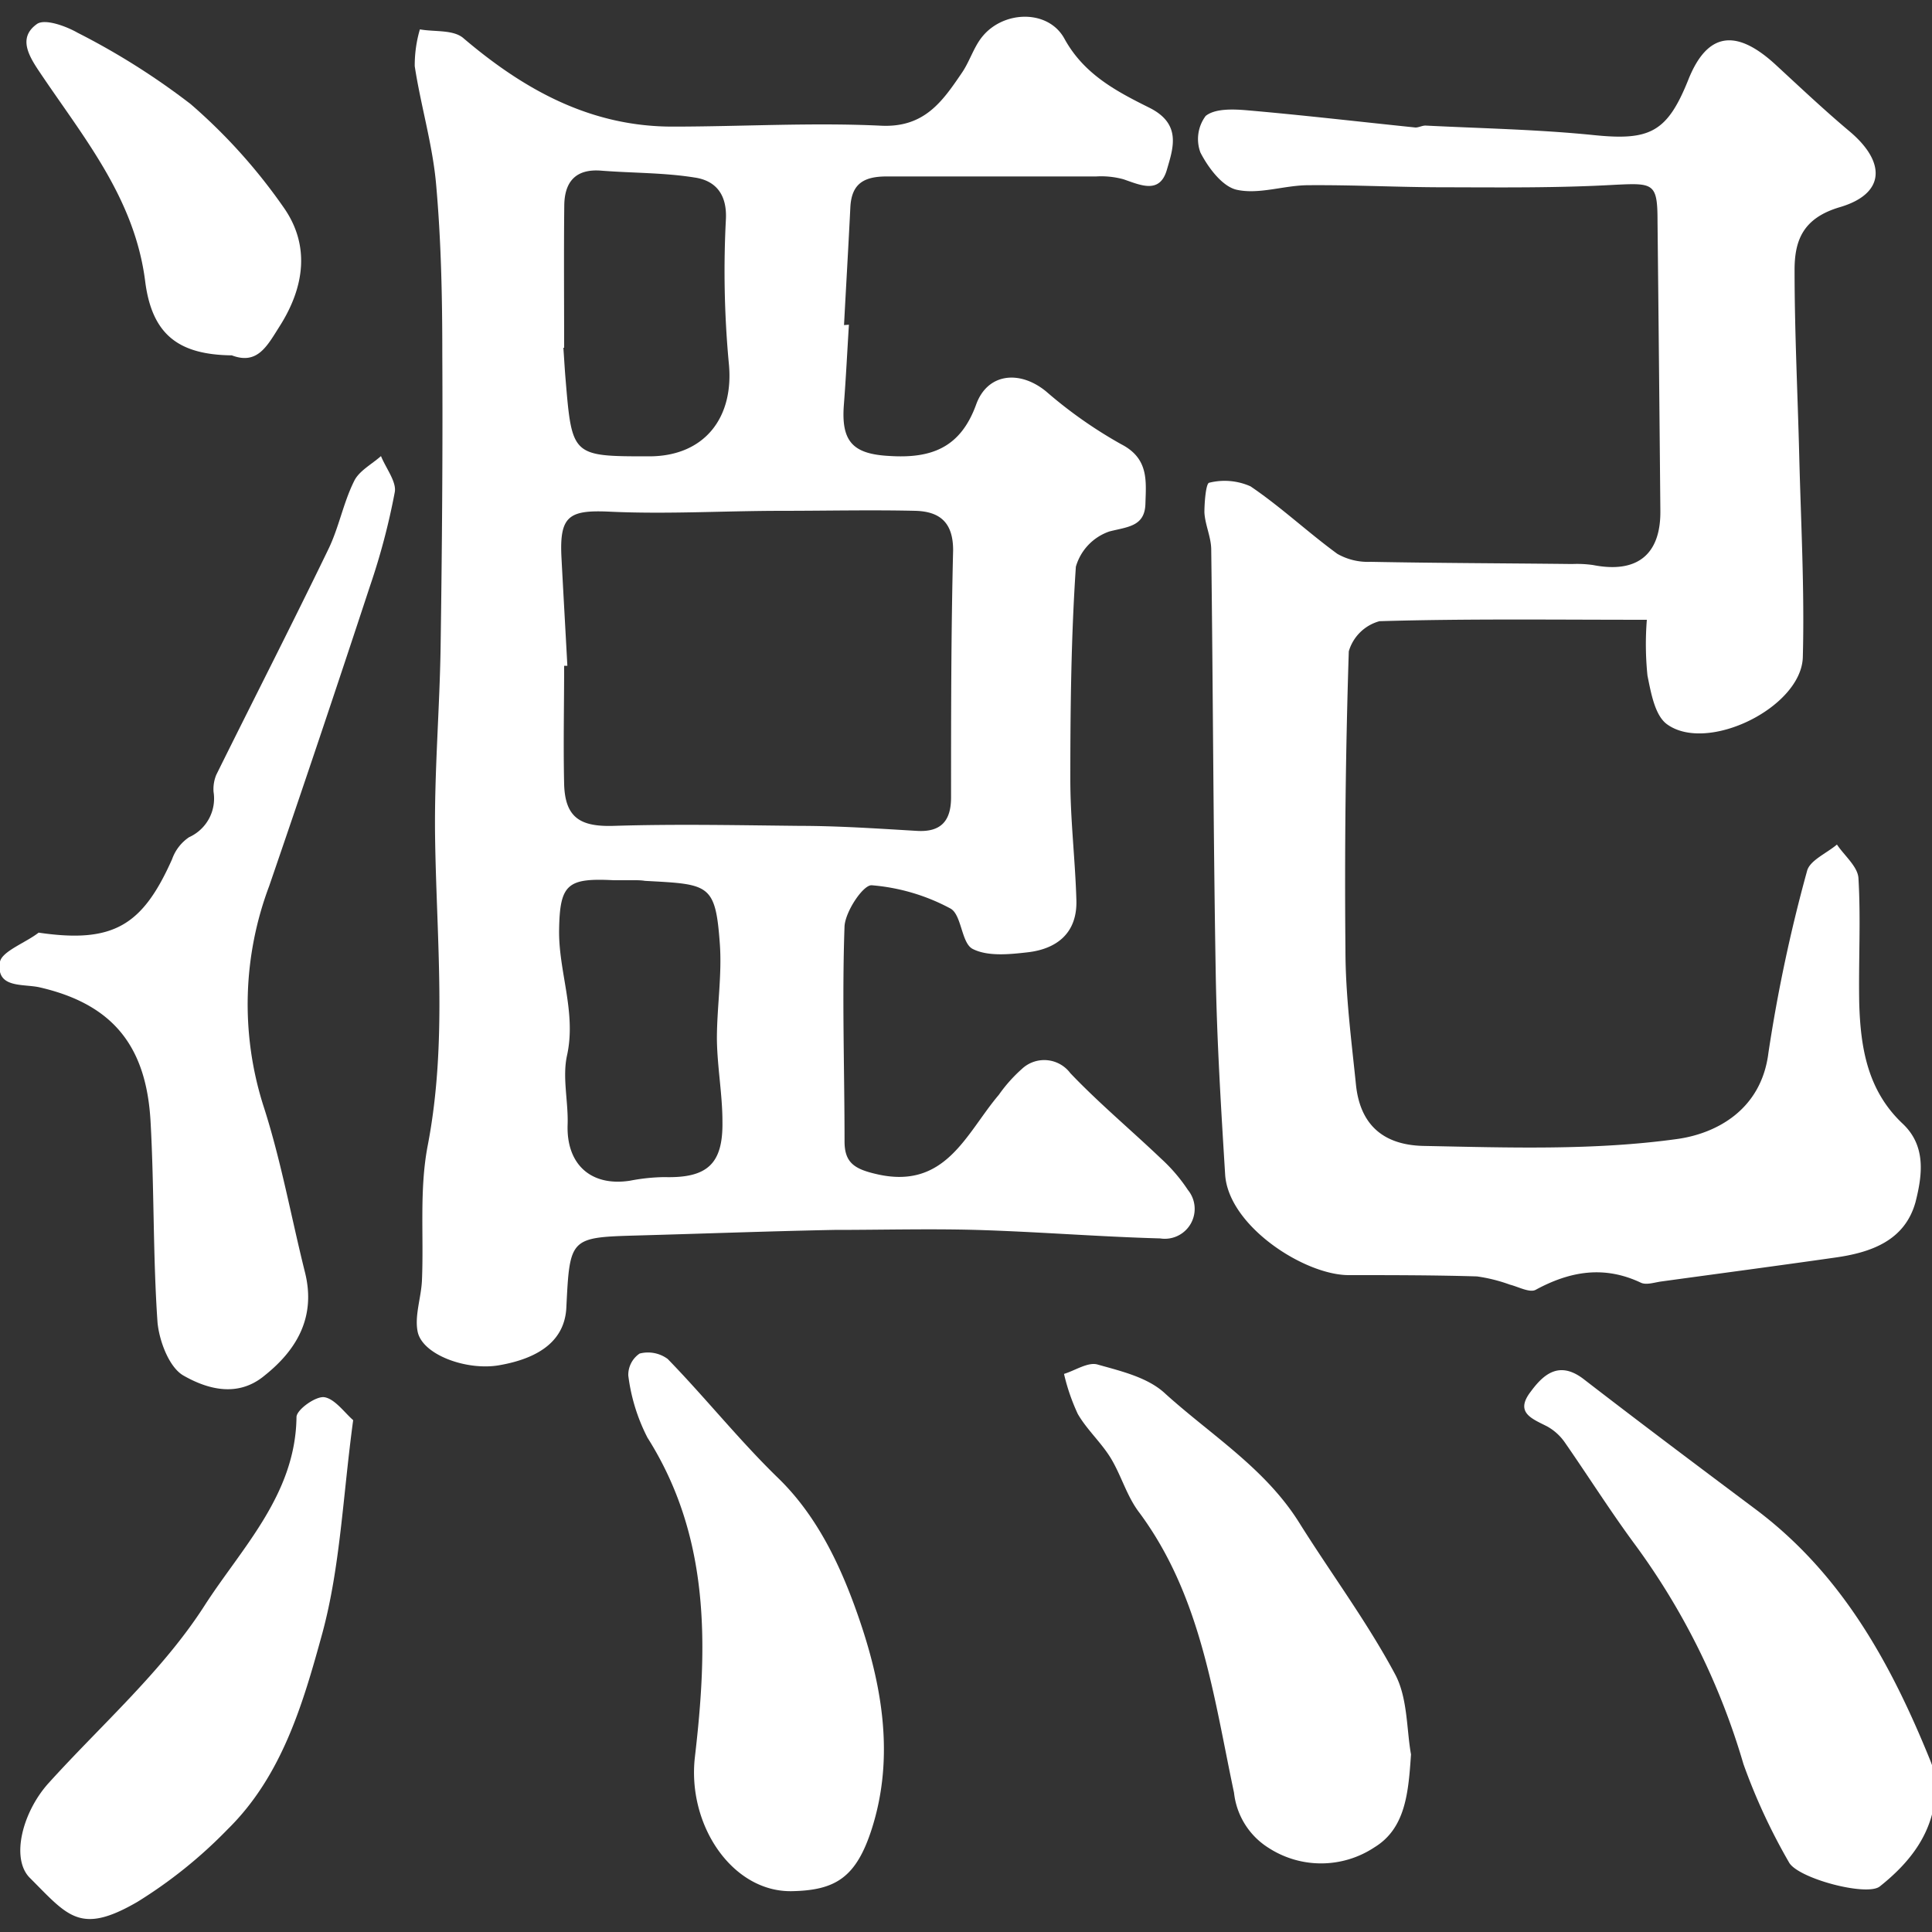
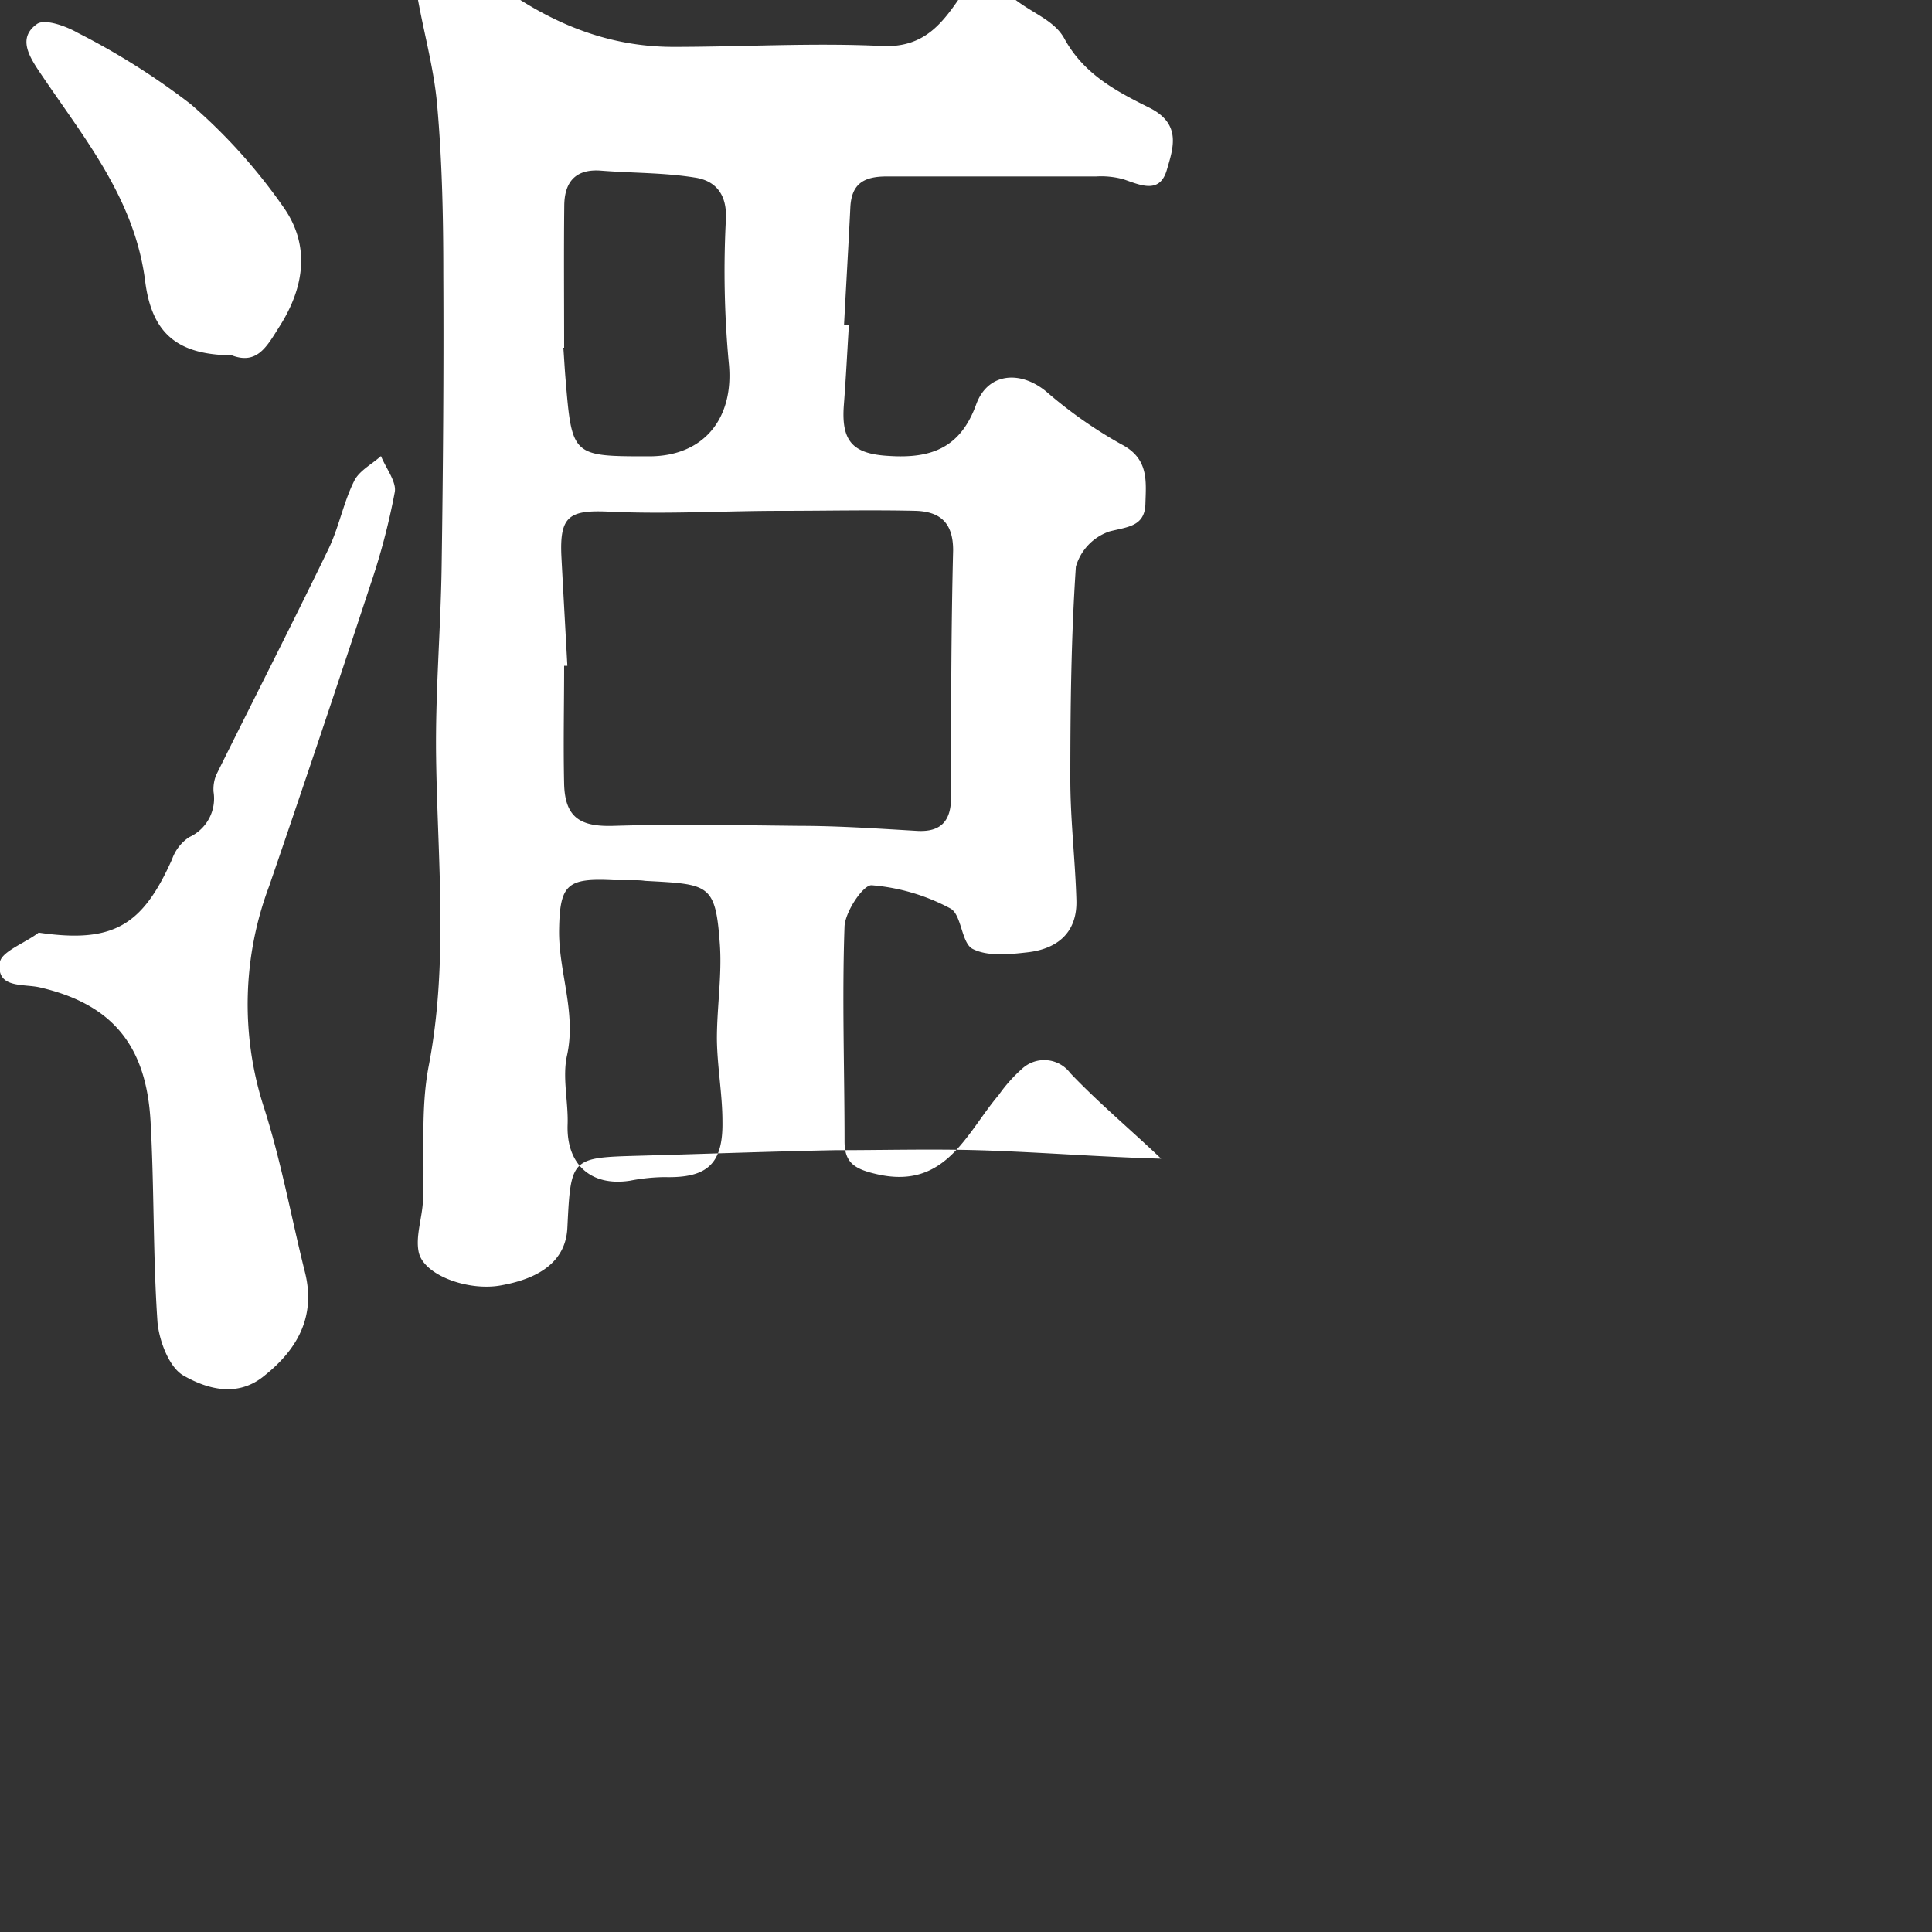
<svg xmlns="http://www.w3.org/2000/svg" id="レイヤー_1" data-name="レイヤー 1" viewBox="0 0 150 150" fill="#ffffff">
  <rect x="0" y="0" width="150" height="150" fill="#333333" stroke="none" />
-   <path d="M65.91,25.21c-.13,2.06-.23,4.13-.39,6.19-.23,2.9.71,3.85,3.52,4,3.25.21,5.53-.62,6.75-4,.89-2.45,3.4-2.68,5.44-1a34.7,34.7,0,0,0,5.82,4.09c2.16,1.11,1.93,2.87,1.88,4.63s-1.38,1.78-2.79,2.14A4.09,4.09,0,0,0,83.53,44c-.37,5.5-.43,11-.43,16.53,0,3.11.38,6.23.47,9.35.08,2.53-1.48,3.8-3.81,4.06-1.41.16-3.09.33-4.25-.27-.88-.46-.84-2.67-1.73-3.14a15.57,15.57,0,0,0-6.12-1.8c-.66,0-2,2-2.09,3.16-.2,5.57,0,11.15,0,16.73,0,1.63.75,2.13,2.41,2.52C73.42,92.45,75,88,77.55,85a11.55,11.55,0,0,1,1.78-2,2.53,2.53,0,0,1,3.77.32c2.22,2.33,4.71,4.41,7.05,6.64a13,13,0,0,1,2.08,2.43,2.32,2.32,0,0,1-2.16,3.76c-4.76-.13-9.52-.52-14.29-.66-3.65-.1-7.3,0-11,0-5.07.1-10.14.29-15.21.43-5.33.15-5.33.14-5.6,5.61-.12,2.39-1.87,3.89-5.23,4.47-2.5.43-5.92-.8-6.31-2.59-.26-1.24.27-2.65.33-4,.15-3.48-.21-7,.44-10.43,1.55-8,.69-16,.58-24-.07-5,.36-9.9.43-14.85.11-7.55.17-15.1.13-22.65,0-4.39-.09-8.79-.48-13.16-.27-3.08-1.19-6.11-1.66-9.18a9.92,9.92,0,0,1,.4-2.86c1.16.21,2.63,0,3.41.71,4.71,4,9.84,6.83,16.17,6.84,5.41,0,10.83-.33,16.23-.07,3.37.16,4.77-1.9,6.28-4.12.6-.88.92-2,1.58-2.8C77.93.8,81.39.72,82.64,3c1.52,2.78,4.06,4.1,6.59,5.36s1.86,3.13,1.36,4.84c-.55,1.87-2,1.19-3.36.72a6.55,6.55,0,0,0-2.13-.22c-5.42,0-10.84,0-16.26,0-1.81,0-2.73.59-2.82,2.41-.15,3.05-.33,6.09-.49,9.13ZM44.05,51.69H43.8c0,3.07-.07,6.14,0,9.21.08,2.61,1.29,3.3,3.85,3.22,4.8-.15,9.61-.05,14.42,0,3,0,6.09.21,9.13.39,1.89.11,2.63-.81,2.64-2.57,0-6.4,0-12.81.16-19.22,0-2.13-1-3-2.91-3.06-3.47-.08-6.94,0-10.4,0-4.42,0-8.85.27-13.26.07-3.23-.16-4,.28-3.84,3.52C43.74,46.1,43.9,48.89,44.05,51.69ZM49,68.34v0c-.45,0-.9,0-1.35,0-3.57-.18-4.18.28-4.24,3.79-.07,3.28,1.36,6.44.61,9.83-.37,1.7.11,3.57.05,5.35-.11,3.07,1.79,4.83,4.84,4.36a15,15,0,0,1,2.67-.28c3.31.09,4.56-1,4.51-4.3,0-2.15-.41-4.29-.43-6.44,0-2.45.4-4.91.23-7.34-.34-4.72-.83-4.65-5.81-4.92C49.71,68.33,49.35,68.34,49,68.34ZM43.8,27h-.06c.06.81.1,1.62.17,2.43.5,6,.5,6,6.49,6,4.29,0,6.63-3,6.18-7.28A77.38,77.38,0,0,1,56.36,17c.09-2-.88-3-2.45-3.22-2.38-.38-4.82-.34-7.23-.53-2-.16-2.85.88-2.87,2.7C43.77,19.59,43.8,23.28,43.8,27Z" />
-   <path d="M127.86,48.12c-7.25,0-14-.09-20.76.11a3.42,3.42,0,0,0-2.38,2.34q-.37,11.58-.26,23.16c0,3.51.46,7,.82,10.52.31,2.9,1.94,4.66,5.28,4.72,6.56.13,13.21.36,19.67-.54,3-.42,6.52-2.24,7.07-6.69a120.6,120.6,0,0,1,3-14.12c.21-.82,1.52-1.37,2.32-2.05.58.87,1.62,1.71,1.67,2.62.19,3.22,0,6.46.06,9.69.1,3.46.64,6.79,3.37,9.36,1.84,1.73,1.53,4,1,6.09-.83,3-3.46,3.92-6.26,4.31-4.48.64-9,1.24-13.45,1.85-.54.07-1.18.3-1.61.1-2.85-1.35-5.5-.9-8.17.55-.46.25-1.33-.23-2-.4a12.46,12.46,0,0,0-2.56-.64C111.33,99,108,99,104.72,99c-3.46,0-9.35-3.83-9.6-7.81-.32-5.18-.64-10.37-.73-15.55-.19-11-.21-22-.35-32.94,0-1-.48-1.94-.53-2.92,0-.79.12-2.26.37-2.3a4.94,4.94,0,0,1,3.21.28c2.35,1.59,4.44,3.56,6.74,5.24a4.78,4.78,0,0,0,2.57.62c5.22.1,10.44.11,15.67.17a8.76,8.76,0,0,1,1.62.08c3.41.67,5.26-.81,5.22-4.22q-.1-11.22-.22-22.45c0-3-.3-3-3.36-2.85-4.4.25-8.82.2-13.23.19-3.51,0-7-.19-10.52-.16-1.85,0-3.79.73-5.53.36-1.13-.23-2.24-1.71-2.85-2.9A3,3,0,0,1,93.61,9c.72-.58,2.11-.53,3.18-.44,4.38.38,8.74.89,13.11,1.34.26,0,.53-.16.79-.15,4.36.22,8.73.3,13.06.74s5.69-.2,7.33-4.3c1.46-3.66,3.67-4,6.73-1.21,1.91,1.76,3.8,3.55,5.79,5.22,2.85,2.4,2.77,4.84-.74,5.88-2.86.84-3.54,2.56-3.53,4.92,0,4.78.24,9.55.36,14.32.13,5.23.42,10.47.28,15.7-.11,3.91-7.44,7.5-10.56,5.2-.93-.69-1.23-2.43-1.5-3.76A24,24,0,0,1,127.86,48.12Z" />
+   <path d="M65.91,25.21c-.13,2.06-.23,4.13-.39,6.19-.23,2.9.71,3.85,3.52,4,3.25.21,5.53-.62,6.75-4,.89-2.45,3.4-2.68,5.44-1a34.7,34.7,0,0,0,5.82,4.09c2.16,1.11,1.93,2.87,1.88,4.63s-1.38,1.78-2.79,2.14A4.09,4.09,0,0,0,83.53,44c-.37,5.5-.43,11-.43,16.53,0,3.11.38,6.23.47,9.35.08,2.53-1.48,3.8-3.81,4.06-1.41.16-3.09.33-4.25-.27-.88-.46-.84-2.67-1.73-3.14a15.57,15.57,0,0,0-6.12-1.8c-.66,0-2,2-2.09,3.16-.2,5.57,0,11.15,0,16.73,0,1.63.75,2.13,2.41,2.52C73.42,92.45,75,88,77.55,85a11.55,11.55,0,0,1,1.78-2,2.53,2.53,0,0,1,3.77.32c2.22,2.33,4.71,4.41,7.05,6.64c-4.76-.13-9.52-.52-14.29-.66-3.65-.1-7.3,0-11,0-5.07.1-10.14.29-15.21.43-5.33.15-5.33.14-5.6,5.61-.12,2.39-1.87,3.89-5.23,4.47-2.5.43-5.92-.8-6.31-2.59-.26-1.24.27-2.65.33-4,.15-3.48-.21-7,.44-10.43,1.55-8,.69-16,.58-24-.07-5,.36-9.9.43-14.85.11-7.55.17-15.1.13-22.65,0-4.39-.09-8.79-.48-13.16-.27-3.08-1.19-6.11-1.66-9.18a9.92,9.92,0,0,1,.4-2.86c1.16.21,2.63,0,3.41.71,4.71,4,9.84,6.83,16.17,6.84,5.41,0,10.83-.33,16.23-.07,3.37.16,4.77-1.9,6.28-4.12.6-.88.92-2,1.58-2.8C77.93.8,81.39.72,82.64,3c1.52,2.78,4.06,4.1,6.59,5.36s1.86,3.13,1.36,4.84c-.55,1.87-2,1.19-3.36.72a6.55,6.55,0,0,0-2.13-.22c-5.42,0-10.84,0-16.26,0-1.81,0-2.73.59-2.82,2.41-.15,3.05-.33,6.09-.49,9.13ZM44.05,51.69H43.8c0,3.07-.07,6.14,0,9.21.08,2.61,1.29,3.3,3.85,3.22,4.8-.15,9.61-.05,14.42,0,3,0,6.09.21,9.13.39,1.89.11,2.63-.81,2.64-2.57,0-6.4,0-12.81.16-19.22,0-2.13-1-3-2.91-3.06-3.47-.08-6.94,0-10.4,0-4.42,0-8.85.27-13.26.07-3.23-.16-4,.28-3.84,3.52C43.74,46.1,43.9,48.89,44.05,51.69ZM49,68.34v0c-.45,0-.9,0-1.35,0-3.57-.18-4.18.28-4.24,3.79-.07,3.28,1.36,6.44.61,9.83-.37,1.7.11,3.57.05,5.35-.11,3.07,1.79,4.83,4.84,4.36a15,15,0,0,1,2.67-.28c3.31.09,4.56-1,4.51-4.3,0-2.15-.41-4.29-.43-6.44,0-2.45.4-4.91.23-7.34-.34-4.72-.83-4.65-5.81-4.92C49.71,68.33,49.35,68.34,49,68.34ZM43.8,27h-.06c.06.81.1,1.62.17,2.43.5,6,.5,6,6.49,6,4.29,0,6.63-3,6.18-7.28A77.38,77.38,0,0,1,56.36,17c.09-2-.88-3-2.45-3.22-2.38-.38-4.82-.34-7.23-.53-2-.16-2.85.88-2.87,2.7C43.77,19.59,43.8,23.28,43.8,27Z" />
  <path d="M3,72.41c5.84.86,8.08-.59,10.36-5.7A3.43,3.43,0,0,1,14.68,65a3.29,3.29,0,0,0,1.9-3.52,2.92,2.92,0,0,1,.21-1.32c2.89-5.84,5.86-11.64,8.7-17.51.82-1.68,1.16-3.6,2-5.29.38-.8,1.37-1.31,2.09-1.95.38.94,1.22,2,1.07,2.8a52.79,52.79,0,0,1-1.93,7.31Q24.88,57.2,20.9,68.79a26.05,26.05,0,0,0-.47,17c1.38,4.24,2.17,8.68,3.25,13,.86,3.44-.62,6-3.13,8-2.09,1.75-4.47,1.06-6.32,0-1.1-.64-1.86-2.66-2-4.11-.36-5.18-.25-10.4-.54-15.59-.32-5.82-2.88-9.11-8.6-10.43-1.29-.3-3.44.12-3.09-2C.19,73.84,2,73.19,3,72.41Z" />
-   <path d="M150.28,139c-.13,3.24-1.94,5.56-4.33,7.46-1,.81-6.41-.63-7.06-1.88a46.46,46.46,0,0,1-3.53-7.62A54.58,54.58,0,0,0,127,120c-1.92-2.59-3.64-5.32-5.5-8a4.08,4.08,0,0,0-1.39-1.26c-1.18-.6-2.52-1.07-1.26-2.7,1-1.36,2.21-2.39,4.06-1,4.48,3.46,9,6.85,13.54,10.25,6.59,5,10.35,11.86,13.37,19.28a7.44,7.44,0,0,1,.41,1.29A6.48,6.48,0,0,1,150.28,139Z" />
-   <path d="M109.55,136.21c-.2,2.94-.41,5.73-2.83,7.21a7.5,7.5,0,0,1-8.21.06,5.79,5.79,0,0,1-2.7-4.29c-1.59-7.5-2.56-15.26-7.33-21.72-1-1.29-1.42-2.93-2.27-4.31-.74-1.19-1.83-2.17-2.53-3.38a15.62,15.62,0,0,1-1.07-3.11c.88-.27,1.86-.94,2.6-.73,1.84.52,3.93,1,5.28,2.28,3.55,3.21,7.74,5.78,10.38,10,2.46,3.93,5.25,7.67,7.43,11.74C109.3,131.8,109.2,134.28,109.55,136.21Z" />
-   <path d="M61.46,146.83c-4.6.07-8.11-5.12-7.51-10.4,1-8.55,1.23-17.05-3.68-24.81a14.41,14.41,0,0,1-1.49-4.83,2,2,0,0,1,.88-1.7,2.58,2.58,0,0,1,2.18.42c2.92,3,5.57,6.33,8.58,9.25s4.83,6.77,6.17,10.6c1.88,5.35,2.9,11,1.09,16.65C66.47,145.77,64.87,146.77,61.46,146.83Z" />
-   <path d="M27.42,110.26c-.8,5.9-1,11.39-2.39,16.53-1.49,5.43-3.12,11.08-7.36,15.24a36.45,36.45,0,0,1-7,5.63c-4.46,2.59-5.39,1.1-8.35-1.86-1.5-1.49-.59-5.11,1.47-7.38,4.1-4.53,8.81-8.66,12.07-13.73,2.88-4.49,7.09-8.64,7.16-14.67,0-.57,1.51-1.65,2.17-1.54C26,108.61,26.76,109.69,27.42,110.26Z" />
  <path d="M18,27.59c-4.09-.05-6.2-1.56-6.73-5.76-.82-6.45-4.78-11.15-8.17-16.2-.87-1.29-1.72-2.7-.24-3.76.6-.44,2.23.14,3.16.67A55.56,55.56,0,0,1,14.8,8.08a43.26,43.26,0,0,1,7.26,8.08c2,2.89,1.6,6.09-.33,9.14C20.74,26.86,20,28.35,18,27.59Z" />
</svg>